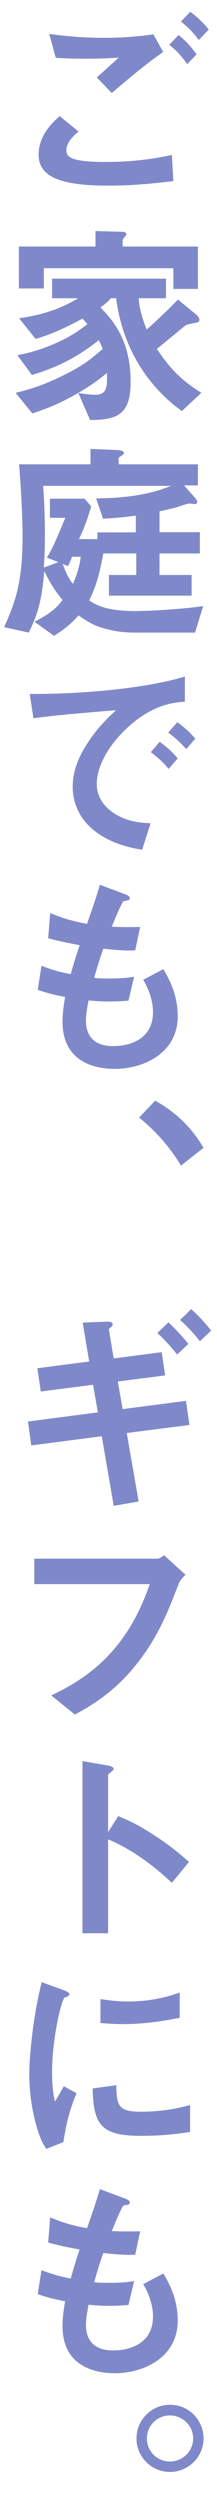
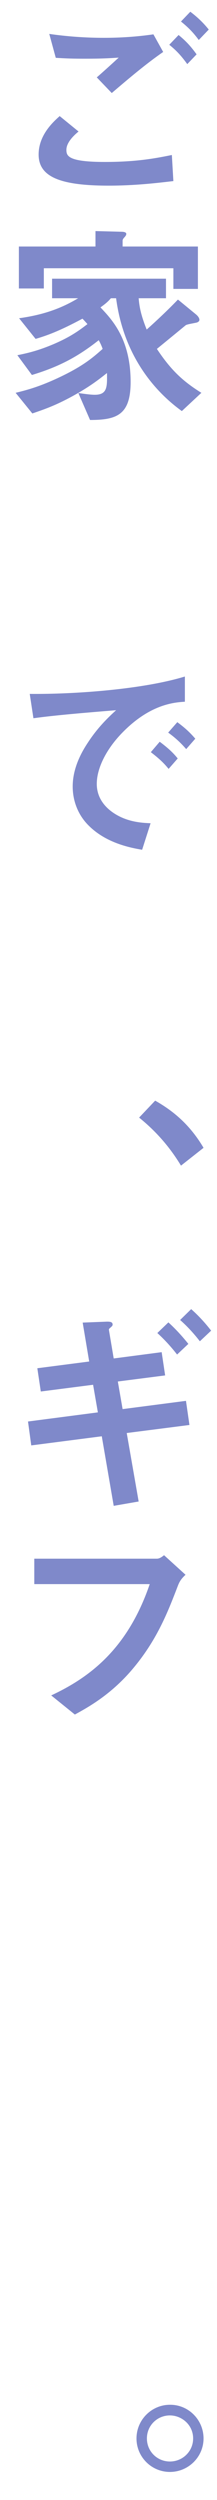
<svg xmlns="http://www.w3.org/2000/svg" id="b" viewBox="0 0 45.471 522.913">
  <defs>
    <style>.d{fill:#7f89ca;}</style>
  </defs>
  <g id="c">
    <g>
      <path class="d" d="M22.735,38.831c-10.276,0-14.642-1.909-14.642-6.502,0-4.093,3.047-6.82,4.411-8.049l3.956,3.229c-.728,.592-2.547,2.183-2.547,3.82,0,1.272,.318,2.546,8.049,2.546,6.866,0,10.867-.818,14.05-1.455l.318,5.457c-3.501,.409-8.048,.954-13.596,.954Zm.683-19.37l-3.138-3.274c1.046-.909,2.864-2.546,4.593-4.138-1.956,.137-3.547,.228-7.003,.228-2.729,0-4.047-.046-6.184-.182l-1.364-5.002c3.773,.546,7.639,.818,11.458,.818,3.456,0,6.912-.228,10.368-.728l2.046,3.683c-3.547,2.456-7.048,5.411-10.776,8.595Zm15.823-6.048c-1.182-1.637-2.183-2.773-3.773-4.047l1.955-2.046c1.318,1.091,2.364,2.091,3.774,4.047l-1.956,2.046Zm2.41-5.048c-.955-1.272-1.864-2.364-3.729-3.864l1.955-2.047c1.319,1.001,2.592,2.138,3.865,3.729l-2.092,2.182Z" />
      <path class="d" d="M38.104,85.984c-5.684-4.092-12.186-11.55-13.777-23.6h-1.092c-.636,.773-1.409,1.364-2.183,1.91,2.365,2.501,6.321,6.593,6.321,15.597,0,6.866-2.865,7.957-8.504,7.957l-2.455-5.638c.728,.091,2.41,.363,3.456,.363,2.637,0,2.592-1.683,2.546-4.547-1.773,1.409-3.638,2.864-7.185,4.819-3.729,2.047-6.093,2.819-8.457,3.638l-3.501-4.319c2.409-.591,5.001-1.273,9.14-3.229,5.001-2.364,7.048-4.138,9.094-5.957-.272-.772-.5-1.228-.818-1.818-4.274,3.364-8.14,5.502-14.005,7.275l-3.047-4.138c2.001-.409,4.093-.864,7.275-2.183,3.91-1.638,5.729-3.047,7.412-4.32-.318-.363-.728-.818-1.046-1.137-4.911,2.638-7.503,3.547-9.822,4.229l-3.456-4.319c4.502-.637,8.367-1.773,12.369-4.184h-5.457v-4.092h23.872v4.092h-5.729c.137,1.546,.364,3.274,1.683,6.548,2.138-1.909,4.593-4.229,6.548-6.274l3.82,3.137c.272,.228,.682,.683,.682,1.092,0,.318-.272,.455-.455,.546-.363,.136-2.092,.363-2.41,.591,0,0-5.092,4.184-6.047,4.956,2.955,4.456,5.456,6.775,9.321,9.186l-4.093,3.819Zm-1.773-25.555v-4.319H9.186v4.229H3.956v-8.776H20.007v-3.229l5.32,.137c.273,0,1.137,0,1.137,.455,0,.272-.182,.454-.318,.637-.318,.318-.454,.545-.454,.772v1.228h15.778v8.867h-5.139Z" />
-       <path class="d" d="M40.879,132.319h-12.323c-3.046,0-4.865-.318-7.275-1.046-2.046-.591-3.547-1.683-4.819-2.547-1.229,1.364-2.365,2.501-5.139,4.274l-4.093-2.955c2.729-1.41,4.457-2.592,5.866-4.548-1.137-1.409-2.273-2.864-3.819-6.047-.546,6.365-1.41,9.185-3.274,12.868l-5.138-1.137c2.273-5.139,3.865-9.186,3.865-19.007,0-3.82-.318-9.913-.729-15.051h14.961v-3.229l5.41,.227c.729,.046,1.592,.137,1.592,.637,0,.273-.318,.455-.546,.592-.545,.318-.545,.454-.545,.591v1.183h16.597v4.41h-2.91l2.229,2.501c.182,.228,.545,.682,.545,.955,0,.228-.227,.454-.454,.454-.183,0-1.046-.136-1.228-.136-.318,0-1.592,.454-2.41,.728-.318,.091-1.819,.5-3.82,.909v4.365h8.458v4.456h-8.458v4.502h6.73v4.319H22.826v-4.319h5.729v-4.502h-6.911c-.909,5.139-1.773,7.366-2.956,9.822,1.318,.863,3.41,2.228,9.686,2.228,2.592,0,9.686-.363,14.188-1.046l-1.683,5.548Zm-31.83-30.693c.228,3.41,.363,7.048,.363,9.321,0,2.547-.045,5.229-.227,7.776l3.046-1.137-2.41-.955c.864-1.41,1.41-2.364,3.865-8.321h-3.229v-4.002h7.275l1.364,1.592c-.955,3.547-2.092,5.911-2.546,6.866h3.865v-1.409h8.048v-3.502c-2.501,.318-4.047,.5-6.866,.637l-1.455-4.229c5.366-.091,10.777-.592,15.688-2.638H9.049Zm6.048,14.824c-.137,.409-.5,1.318-.864,1.955l-1.091-.455c.545,1.501,1.091,2.865,2.137,4.184,1.137-2.547,1.455-4.274,1.637-5.684h-1.818Z" />
      <path class="d" d="M25.827,153.054c-3.364,3.364-5.547,7.457-5.547,10.913,0,3.138,2.001,5.002,3.273,5.911,2.956,2.092,6.139,2.229,8.003,2.319l-1.773,5.547c-2.409-.409-7.502-1.364-11.186-5.047-2.183-2.138-3.365-5.093-3.365-8.185,0-3.047,1.138-6.094,3.093-9.049,2.137-3.319,4.41-5.457,6.002-6.912-6.093,.5-12.777,1.046-17.324,1.683l-.773-5.093c9.822,.091,23.918-1,32.512-3.638v5.274c-2.137,.137-7.139,.455-12.914,6.275Zm9.504,7.775c-1-1.228-1.955-2.137-3.729-3.501l1.864-2.183c1.501,1.137,2.638,2.092,3.774,3.501l-1.91,2.183Zm3.684-4.138c-1.183-1.364-2.273-2.364-3.774-3.456l1.91-2.183c1.909,1.41,2.818,2.364,3.773,3.456l-1.909,2.183Z" />
-       <path class="d" d="M24.1,223.579c-4.41,0-11.004-1.546-11.004-9.913,0-1.909,.318-3.773,.546-5.138-1.683-.318-3.593-.728-5.729-1.501l.772-5.002c2.729,1.001,4.139,1.364,6.139,1.729,.455-1.592,.864-3.093,1.864-6.048-2.818-.546-4.001-.773-6.593-1.455l.409-5.274c2.546,1.045,4.365,1.637,7.73,2.273,1.363-3.956,2.046-5.866,2.683-8.186l5.229,1.956c.364,.136,1.046,.363,1.046,.863,0,.546-.636,.409-1.364,.637-.818,1.364-1.772,3.774-2.409,5.32,2.273,.091,3.319,.091,5.956,.046l-1.046,4.91c-1.546,.046-2.955,.046-6.684-.363-.546,1.546-1.092,3.183-1.91,6.093,.955,.137,1.364,.137,3.001,.137,2.047,0,3.456-.046,5.366-.364l-1.183,5.002c-.682,.046-2.092,.182-4.319,.182-1.729,0-2.819-.136-4.048-.227-.182,1.137-.545,2.773-.545,4.183,0,1.273,.272,2.865,1.455,4.002,1.318,1.228,3.092,1.364,4.274,1.364,3.729,0,8.321-1.592,8.321-7.094,0-3.092-1.455-5.774-2.047-6.775l4.229-2.228c1.137,2,3.001,5.184,3.001,9.867,0,7.866-7.412,11.004-13.142,11.004Z" />
      <path class="d" d="M32.512,230.217c3.865,2.183,7.321,5.093,10.141,9.867l-4.729,3.729c-2.364-3.911-5.229-7.185-8.775-10.05l3.364-3.547Z" />
      <path class="d" d="M26.556,299.742l2.5,14.323-5.229,.909-2.501-14.551-14.778,1.91-.682-5.002,14.642-1.909-1.001-5.775-10.958,1.41-.728-4.866,10.867-1.409-1.364-8.14,4.639-.182c.909-.046,1.637-.046,1.637,.591,0,.228-.091,.318-.5,.683-.137,.091-.318,.272-.273,.454l1.001,5.957,10.049-1.318,.728,4.865-9.913,1.273,1.001,5.774,13.277-1.728,.728,5.047-13.141,1.683Zm10.549-16.415c-1.228-1.592-2.638-3.138-4.138-4.502l2.319-2.228c1.546,1.409,2.91,2.91,4.183,4.501l-2.364,2.229Zm4.774-2.773c-1.228-1.592-2.638-3.138-4.138-4.456l2.319-2.274c1.546,1.364,2.955,2.91,4.183,4.502l-2.364,2.229Z" />
      <path class="d" d="M37.286,331.662c-2.046,5.32-4.229,11.05-9.14,17.007-4.684,5.729-9.73,8.457-12.459,9.958l-4.956-4.002c7.866-3.683,15.96-9.549,20.644-23.281H7.185v-5.319h25.691c.545,0,1.046-.364,1.5-.728l4.502,4.092c-.818,.773-1.228,1.319-1.592,2.273Z" />
-       <path class="d" d="M36.013,393.821c-3.364-3.138-7.911-6.821-13.368-9.095v19.644h-5.365v-36.013l5.456,.955c.137,.045,1.092,.182,1.092,.728,0,.272-1.183,1-1.183,1.228v11.959l2.138-3.365c2.318,1,3.819,1.592,7.729,4.138,3.593,2.365,5.274,3.865,7.094,5.457l-3.593,4.365Z" />
-       <path class="d" d="M13.277,448.067l-3.592,1.41c-.728-1.183-1.137-1.91-1.683-3.593-1.364-4.229-1.864-8.457-1.864-11.959,0-2.91,.363-6.274,.682-8.957,.637-4.911,1.273-7.685,1.91-10.368l4.638,1.683c.318,.137,1.183,.455,1.183,.818,0,.091-.046,.273-.228,.409-.091,.046-.682,.273-.772,.318-.683,.409-2.638,8.64-2.638,15.506,0,.773,0,4.274,.637,6.229,.546-.955,.818-1.409,1.818-3.183l2.684,1.455c-1.638,3.729-2.319,7.32-2.774,10.23Zm16.279-1.318c-8.276,0-10.004-2.228-10.141-9.913l4.956-.682c.046,4.319,.501,5.548,5.094,5.548,5.184,0,8.73-.955,10.367-1.41v5.639c-2.41,.363-5.457,.818-10.276,.818Zm-3.638-23.372c-.364,0-2.456,0-4.866-.228v-5.002c1.319,.183,3.365,.5,5.82,.5,5.32,0,9.049-1.272,10.777-1.864v5.275c-2.092,.409-6.685,1.318-11.731,1.318Z" />
-       <path class="d" d="M24.1,496.403c-4.41,0-11.004-1.546-11.004-9.913,0-1.909,.318-3.773,.546-5.138-1.683-.318-3.593-.728-5.729-1.501l.772-5.002c2.729,1.001,4.139,1.364,6.139,1.729,.455-1.592,.864-3.093,1.864-6.048-2.818-.546-4.001-.773-6.593-1.455l.409-5.274c2.546,1.045,4.365,1.637,7.73,2.273,1.363-3.956,2.046-5.866,2.683-8.186l5.229,1.956c.364,.136,1.046,.363,1.046,.863,0,.546-.636,.409-1.364,.637-.818,1.364-1.772,3.774-2.409,5.32,2.273,.091,3.319,.091,5.956,.046l-1.046,4.91c-1.546,.046-2.955,.046-6.684-.363-.546,1.546-1.092,3.183-1.91,6.093,.955,.137,1.364,.137,3.001,.137,2.047,0,3.456-.046,5.366-.364l-1.183,5.002c-.682,.046-2.092,.182-4.319,.182-1.729,0-2.819-.136-4.048-.227-.182,1.137-.545,2.773-.545,4.183,0,1.273,.272,2.865,1.455,4.002,1.318,1.228,3.092,1.364,4.274,1.364,3.729,0,8.321-1.592,8.321-7.094,0-3.092-1.455-5.774-2.047-6.775l4.229-2.228c1.137,2,3.001,5.184,3.001,9.867,0,7.866-7.412,11.004-13.142,11.004Z" />
      <path class="d" d="M42.652,510.045c0,3.865-3.184,7.003-7.049,7.003s-7.002-3.138-7.002-7.003c0-3.91,3.183-7.048,7.002-7.048,3.865-.046,7.049,3.138,7.049,7.048Zm-11.868,0c0,2.683,2.137,4.82,4.819,4.82s4.866-2.138,4.866-4.82c0-2.864-2.41-4.82-4.866-4.82-2.637,0-4.819,2.092-4.819,4.82Z" />
    </g>
  </g>
</svg>